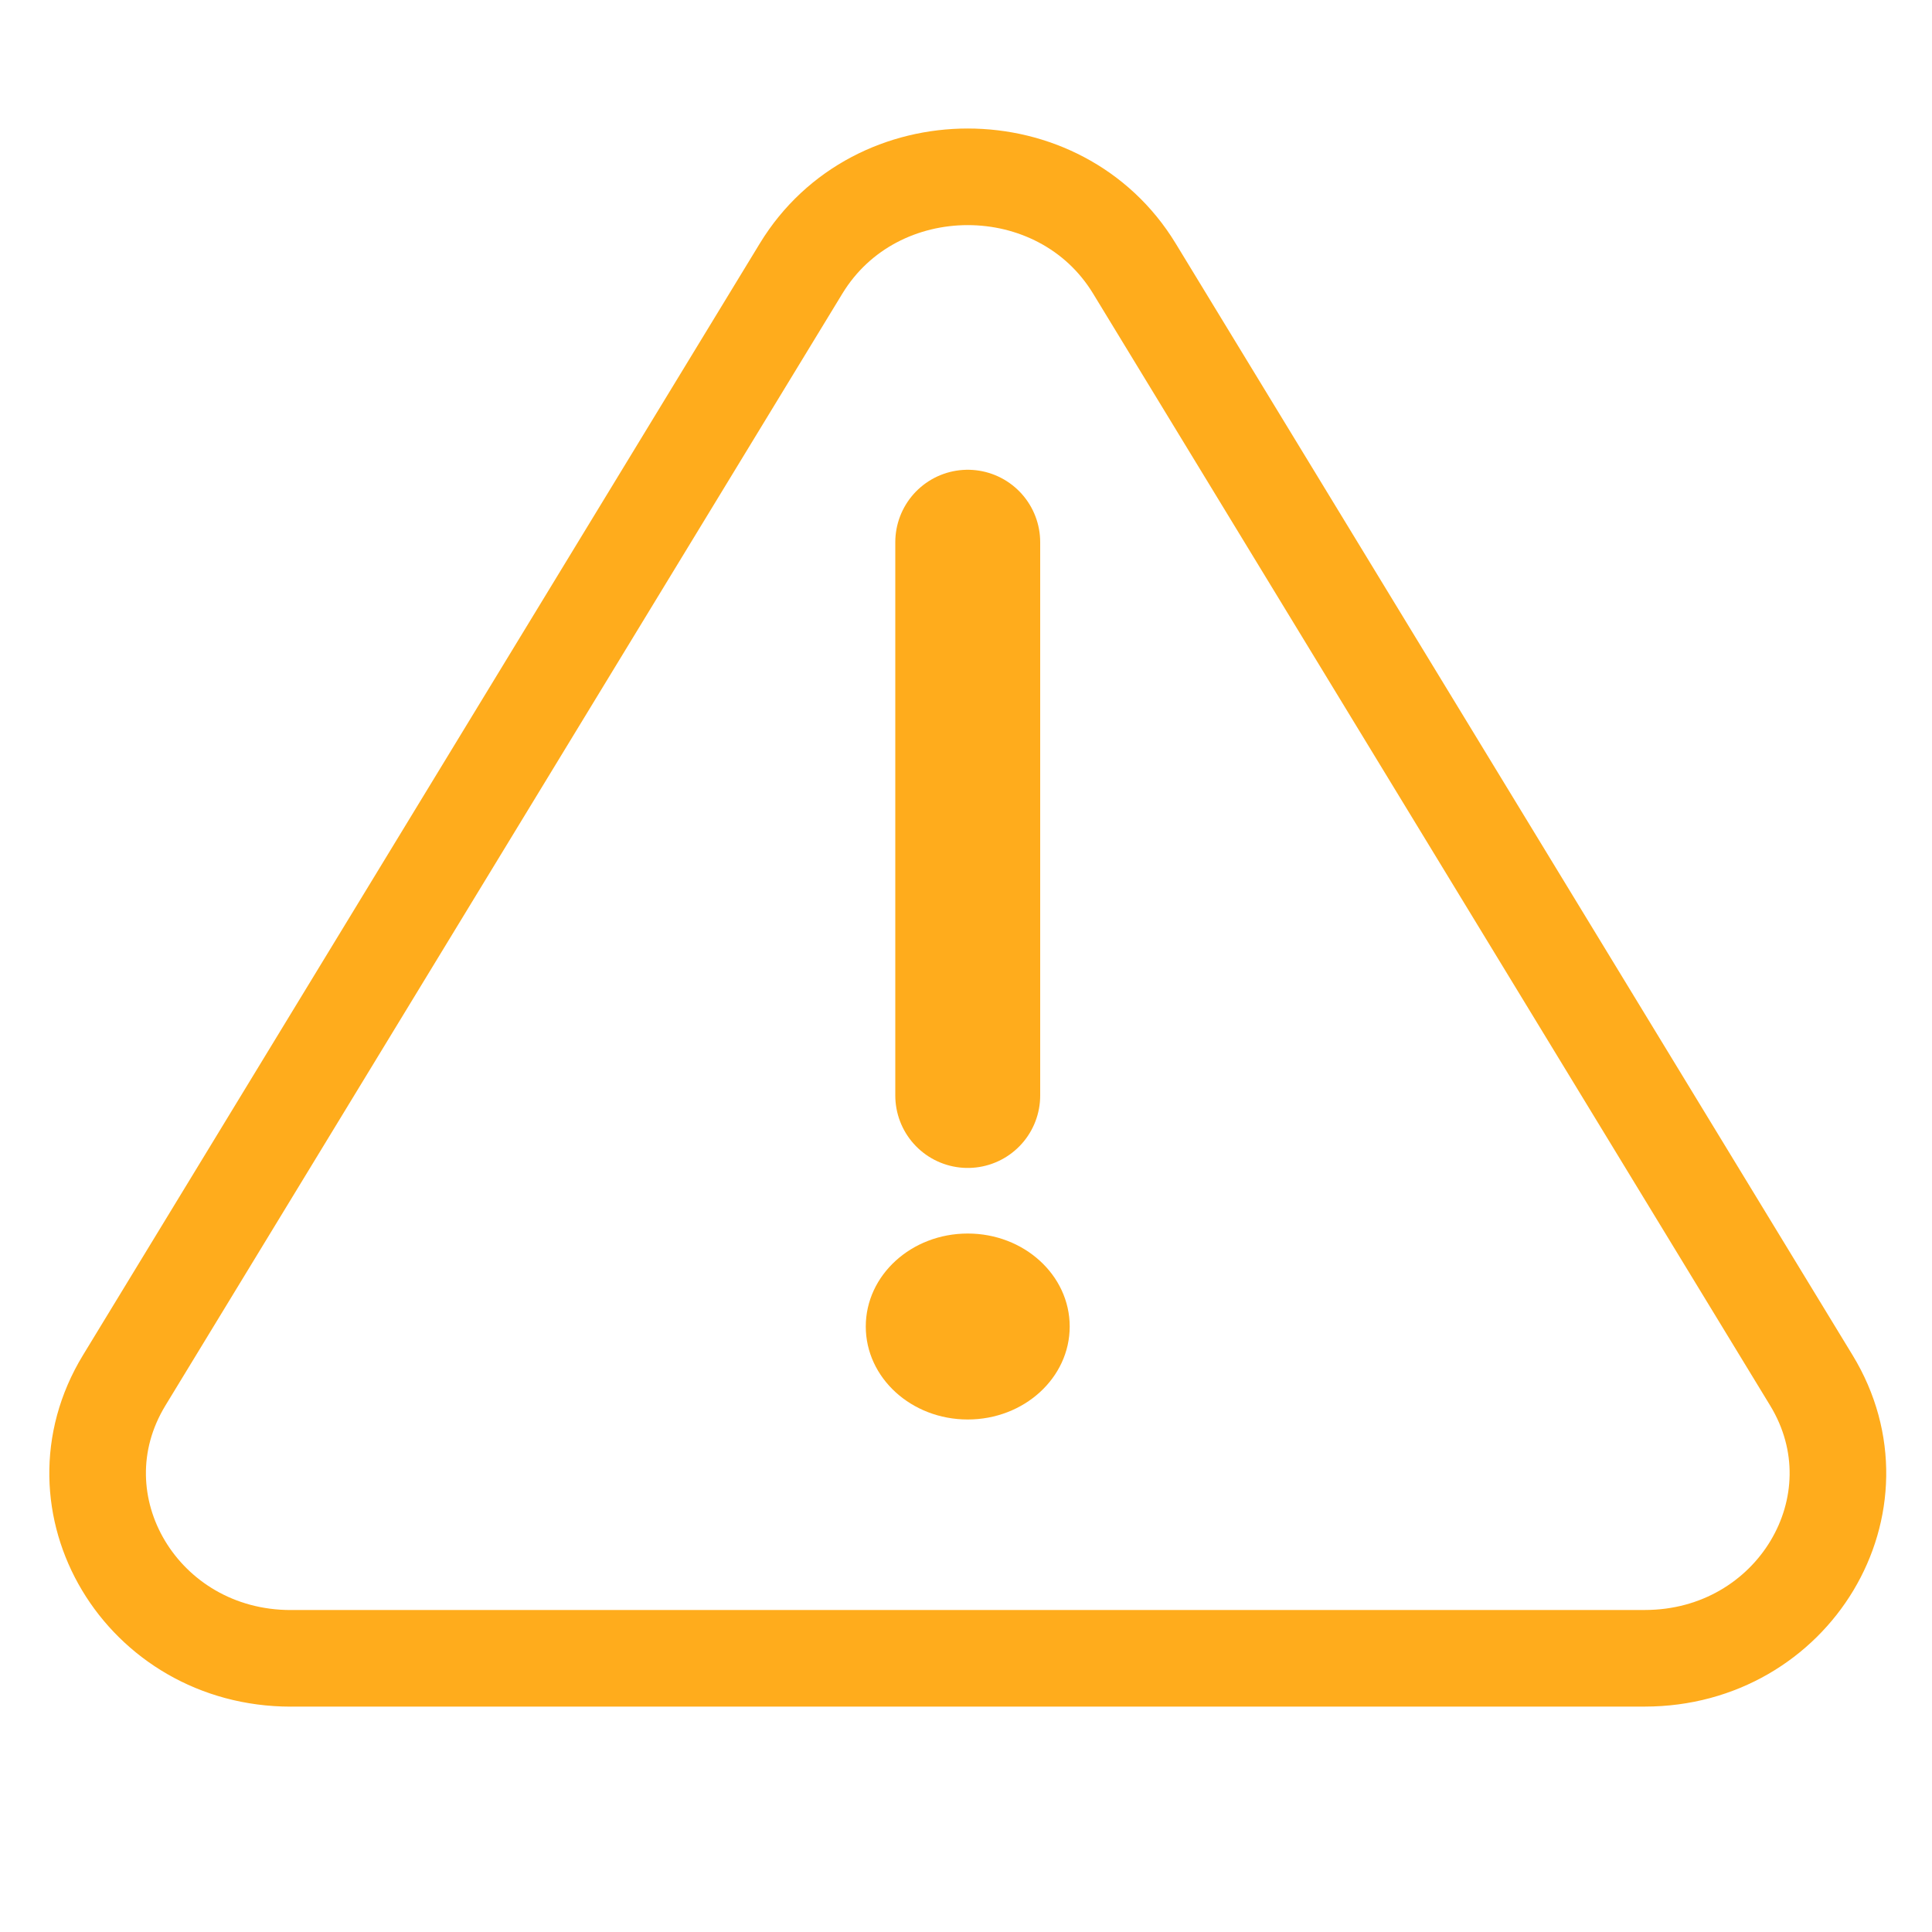
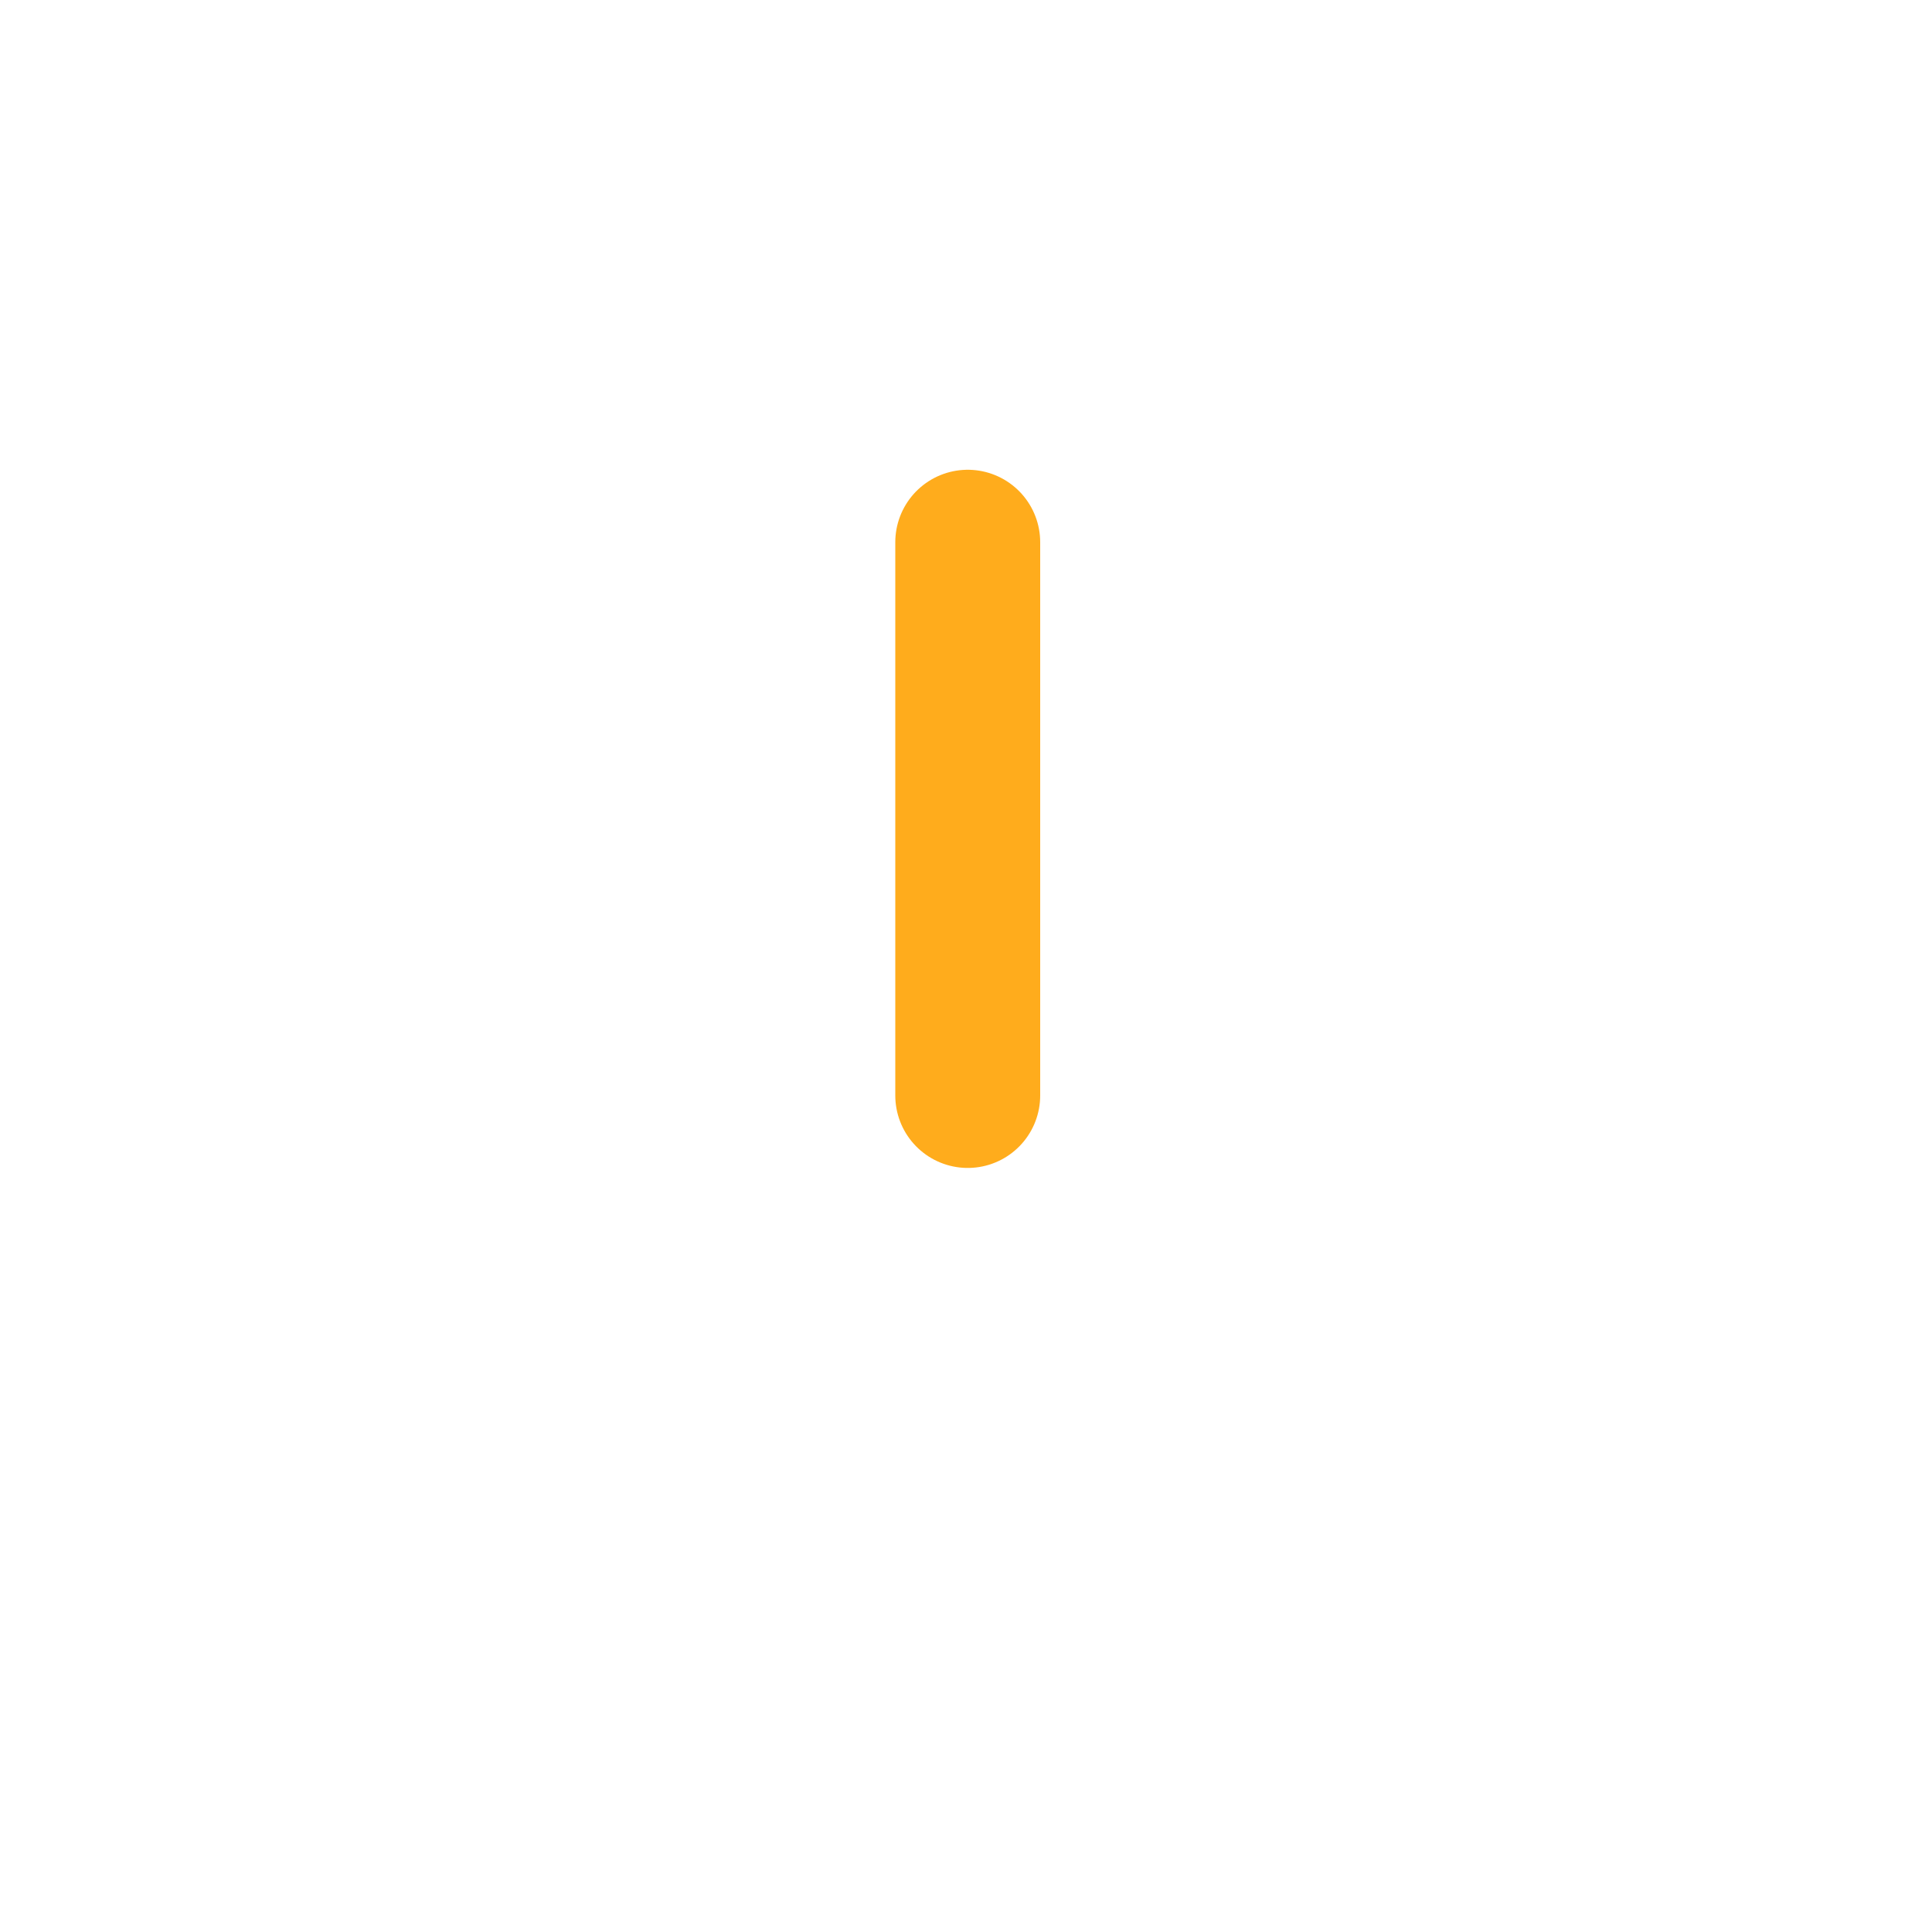
<svg xmlns="http://www.w3.org/2000/svg" id="eBUyg9Fu6aq1" viewBox="0 0 40 40" shape-rendering="geometricPrecision" text-rendering="geometricPrecision" project-id="c52d00b2efe64d60899a47afed849ce9" export-id="a0d1dac156e844da9a7b4f0a641b9b9d" cached="false" width="40" height="40" style="background-color:transparent">
-   <path d="M12.207,20.908h.02m-.02-5.74v-5.74M-1.808,28.561h28.031c3.083,0,5.004-3.204,3.45-5.755L15.657,-0.213c-1.541-2.531-5.359-2.531-6.9,0L-5.258,22.807c-1.553,2.551.367,5.755,3.45,5.755Z" transform="translate(7.829 5.772)" fill="none" stroke="#ffac1c" stroke-width="2" stroke-linecap="round" stroke-linejoin="round" />
-   <ellipse rx="2.111" ry="1.925" transform="translate(20.036 27.464)" fill="#ffac1c" stroke-width="0" />
  <line x1="0" y1="-5.067" x2="0" y2="6.388" transform="translate(20.036 16.293)" fill="none" stroke="#ffac1c" stroke-width="3" stroke-linecap="round" stroke-linejoin="bevel" />
</svg>